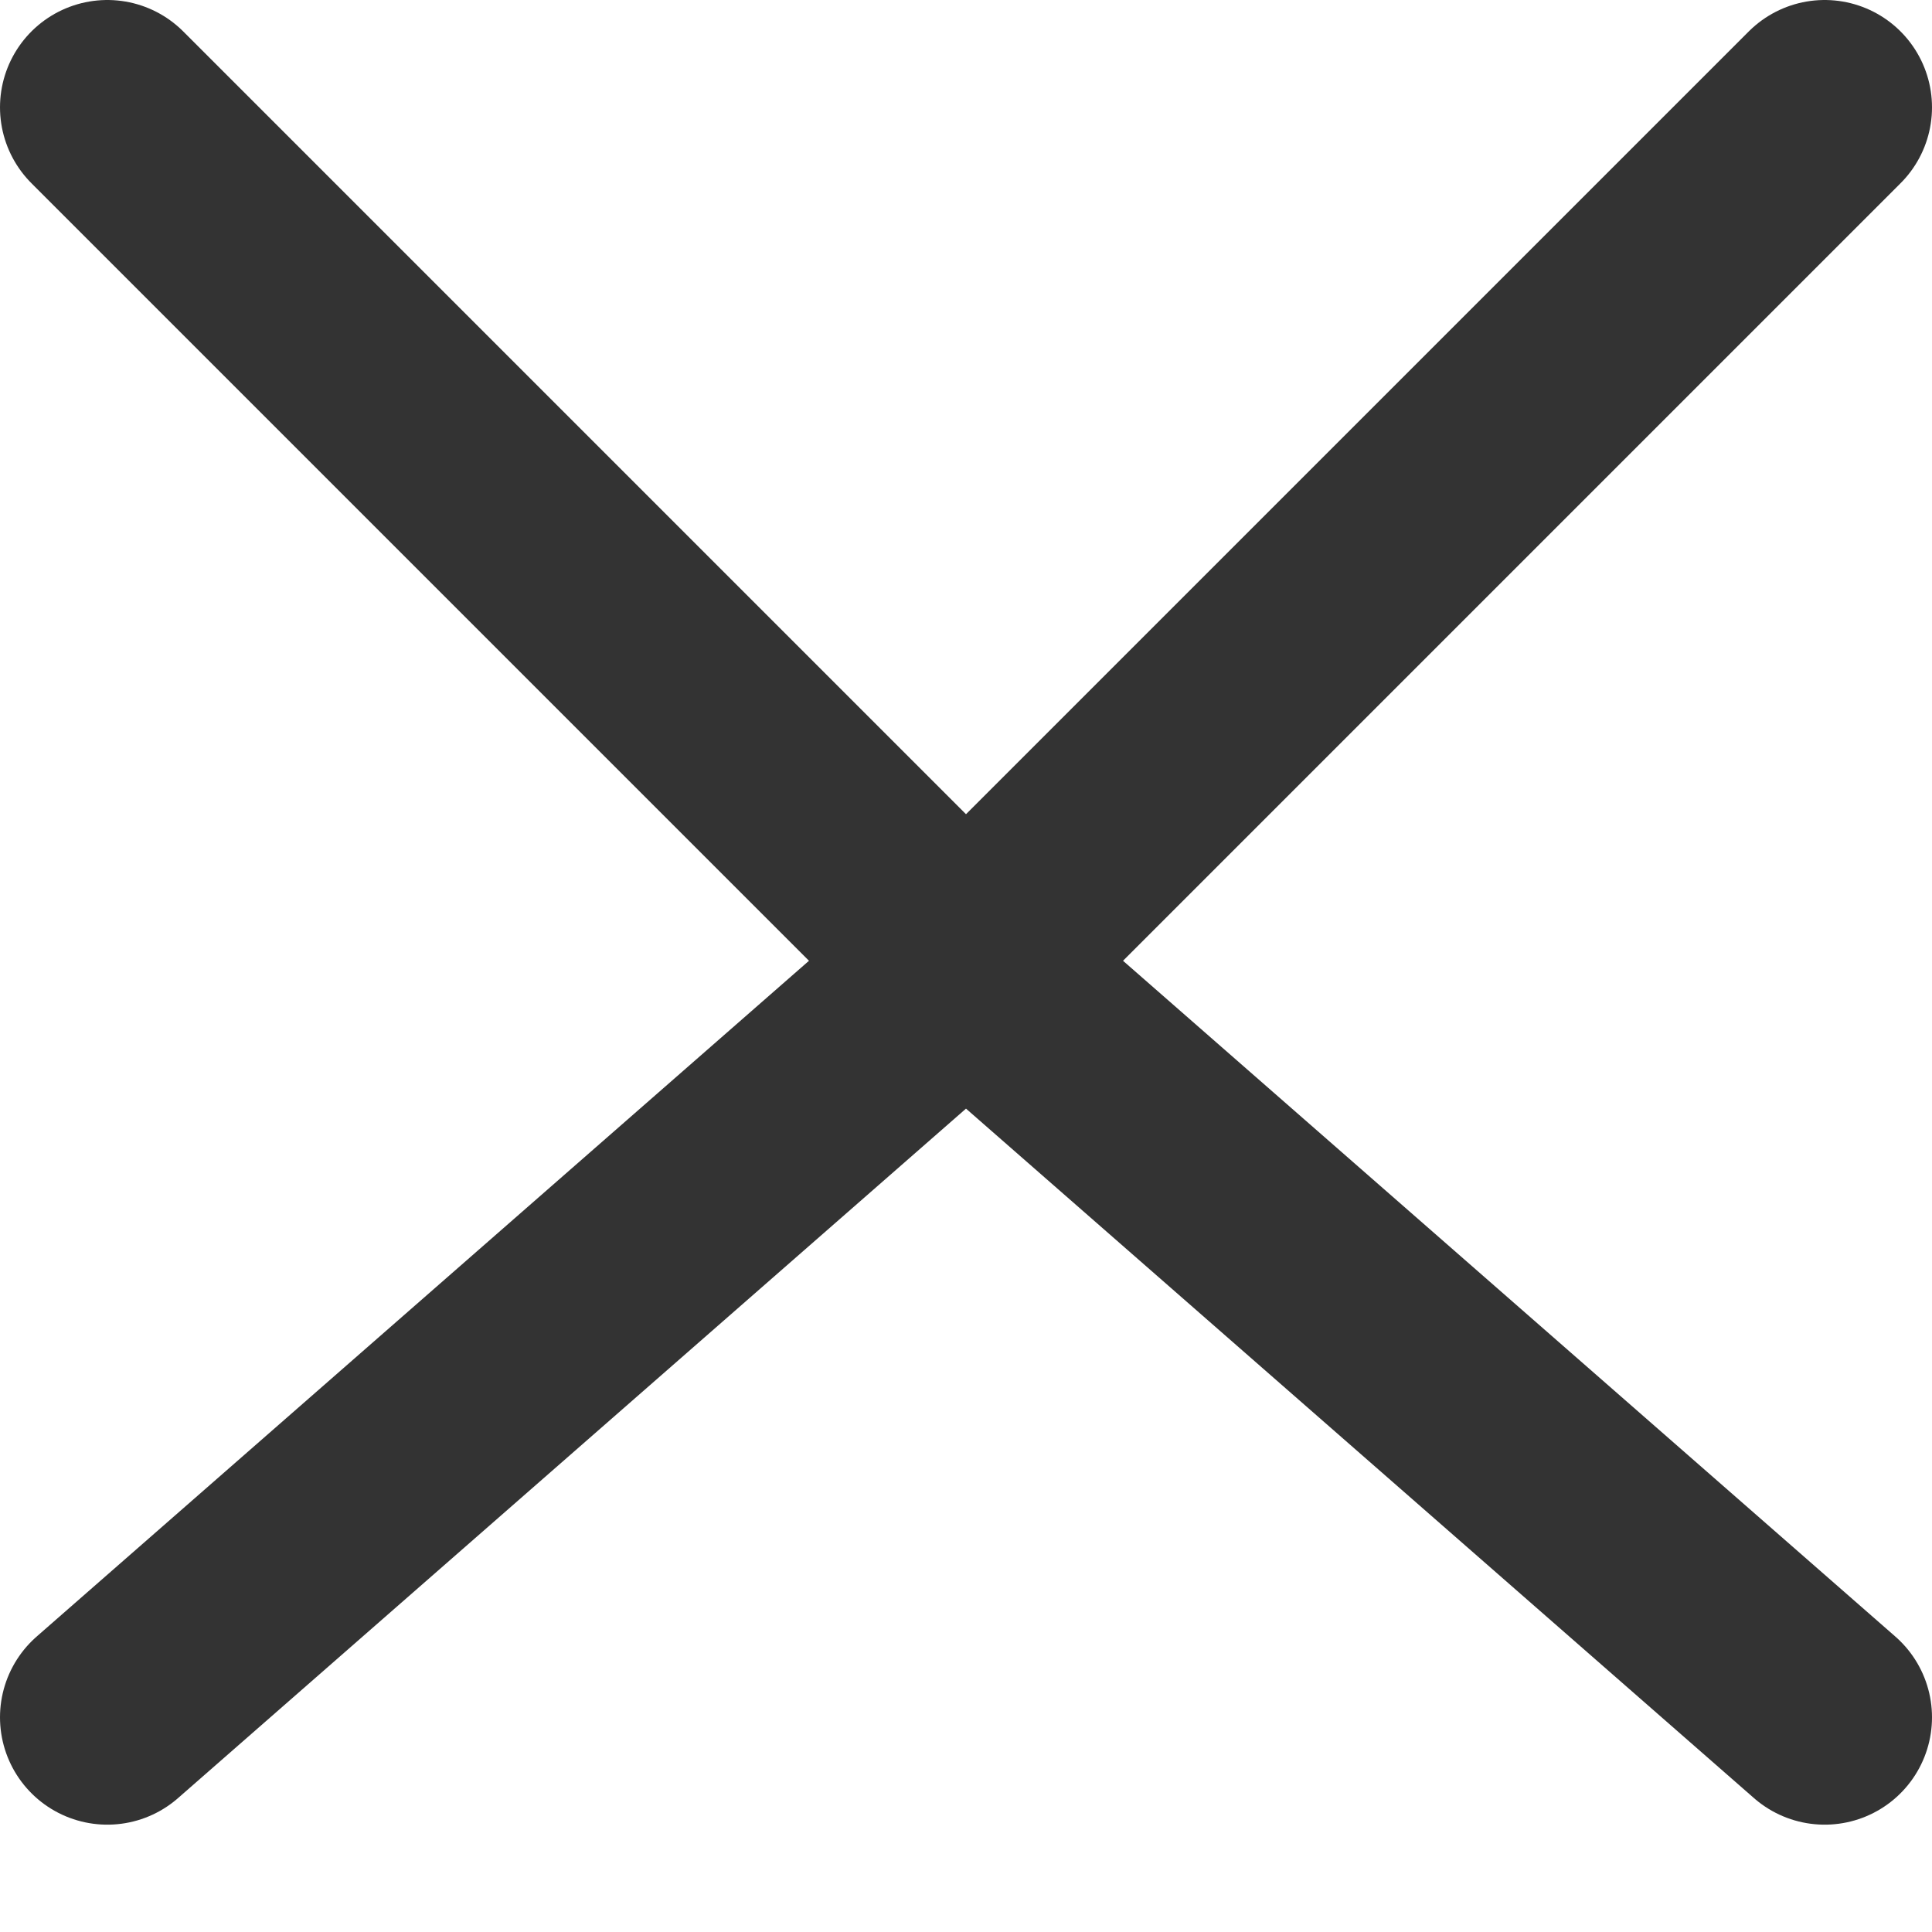
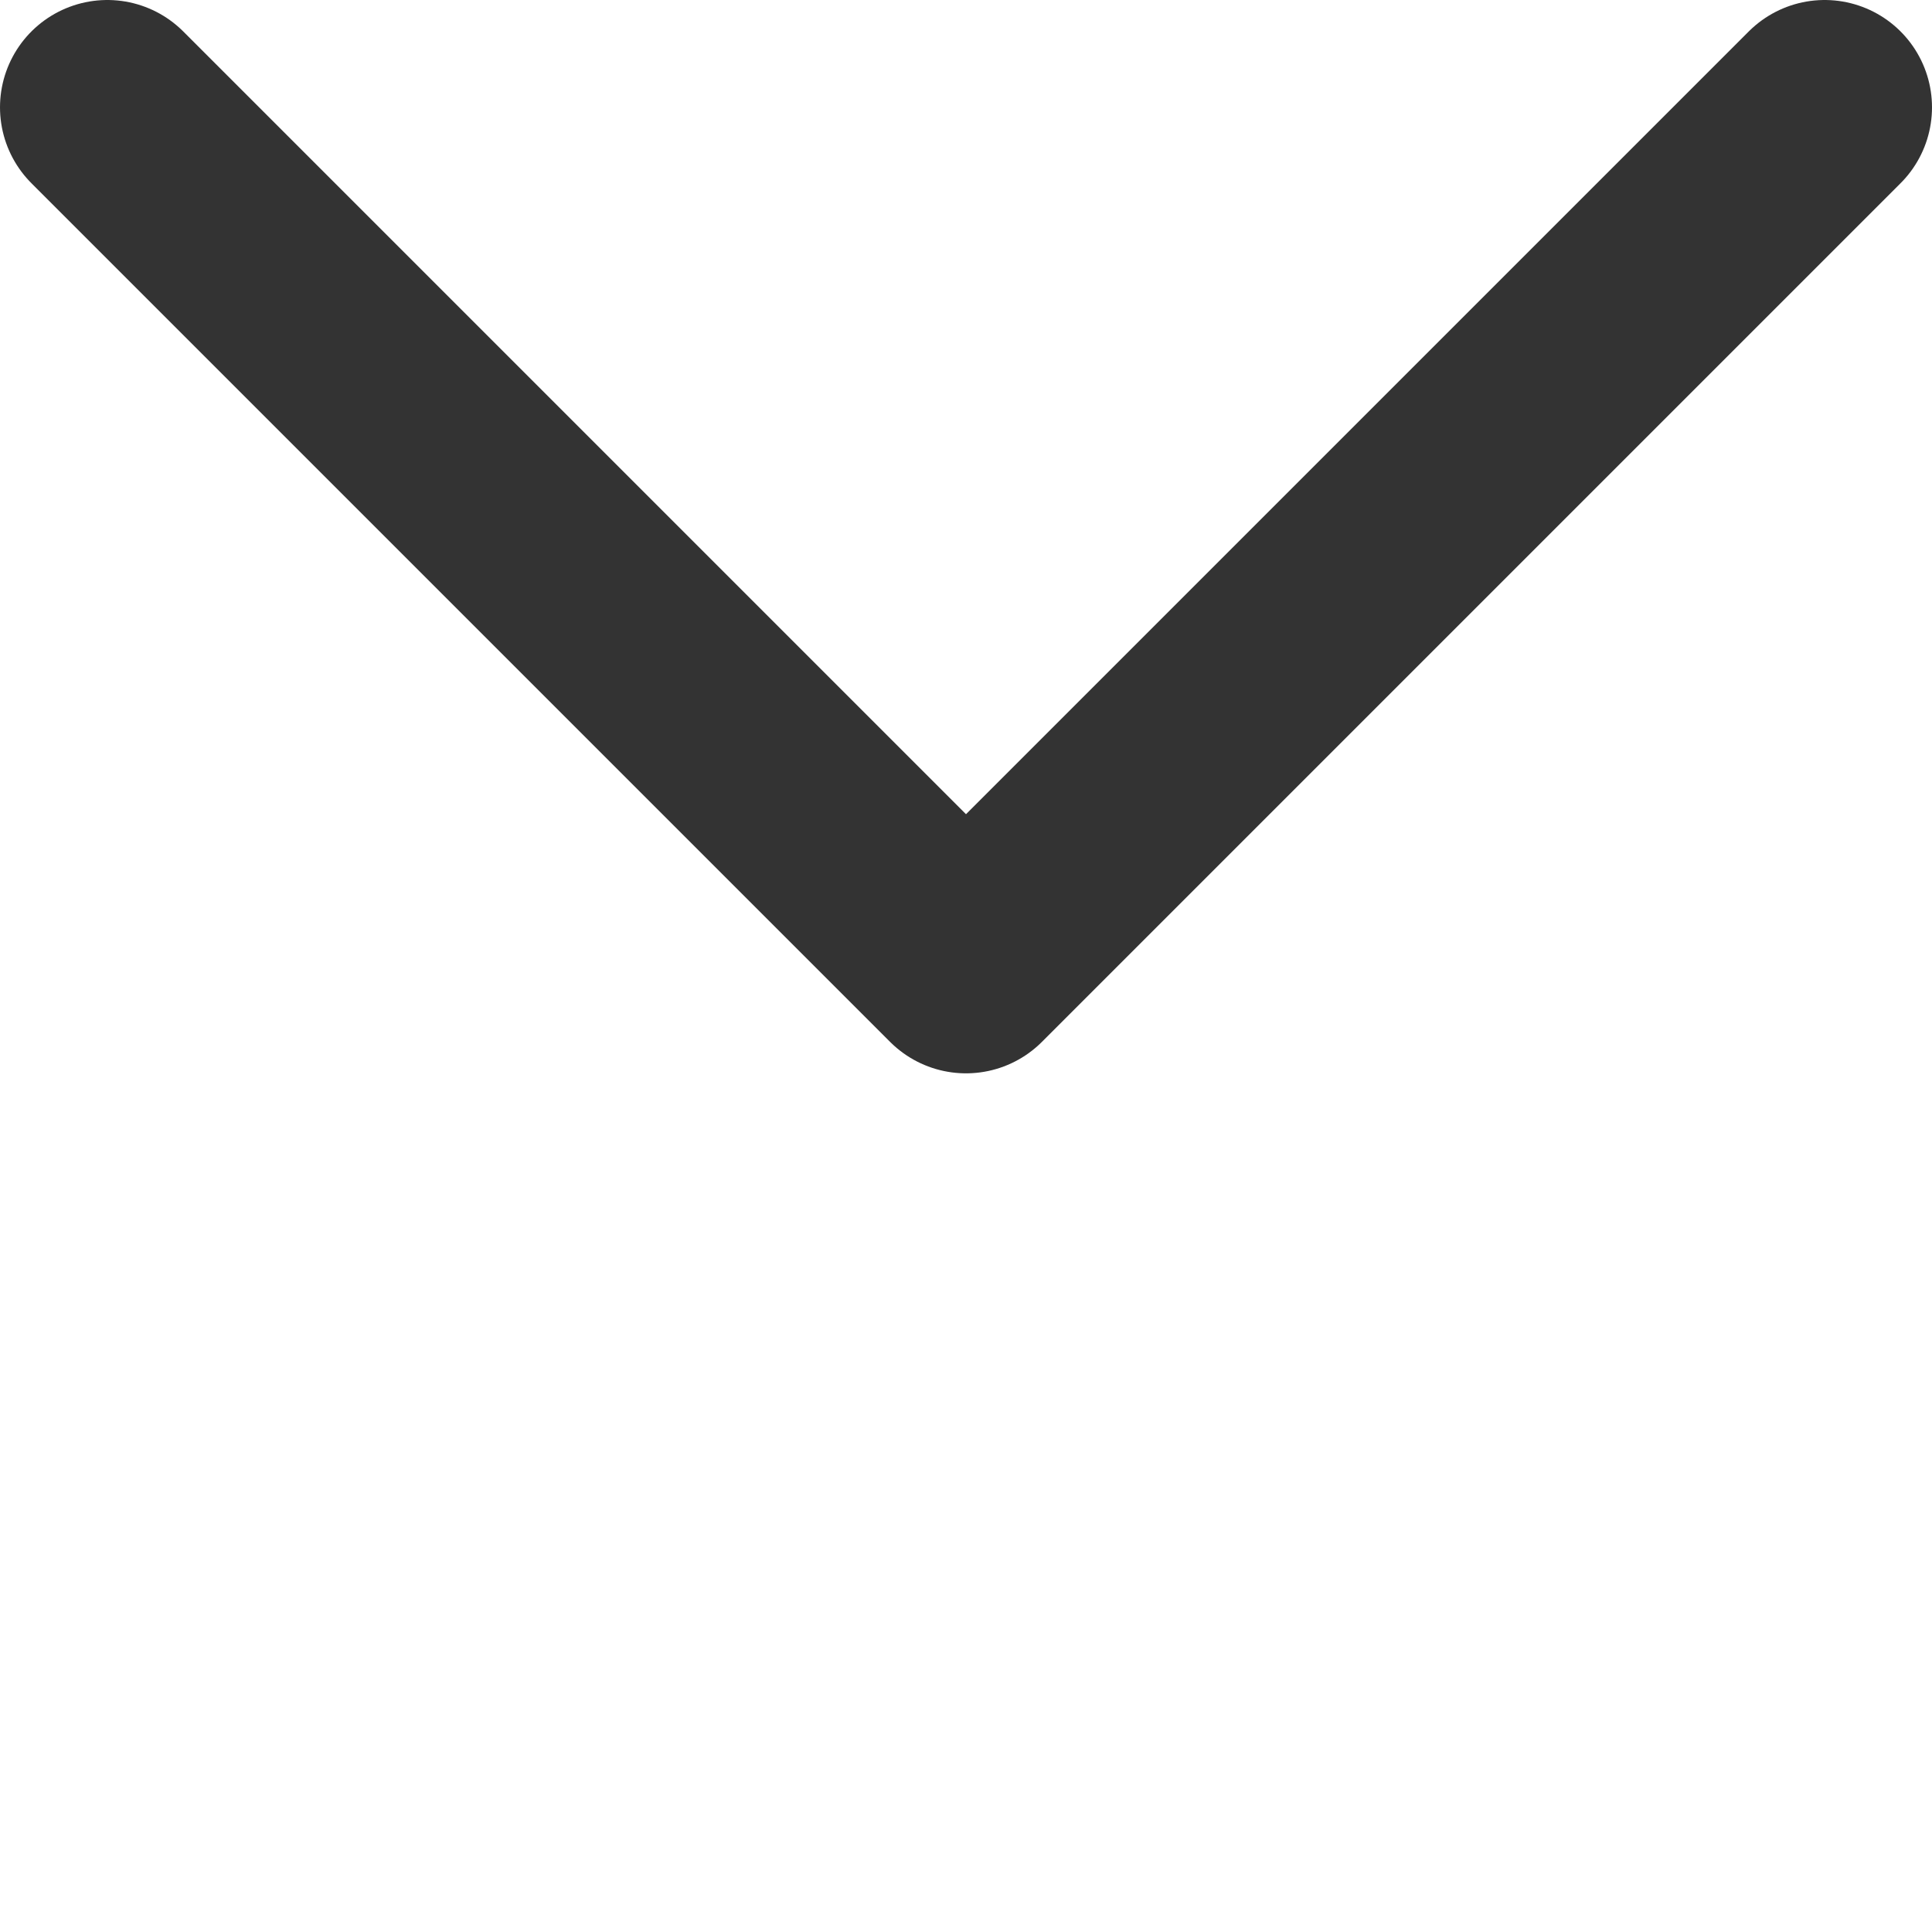
<svg xmlns="http://www.w3.org/2000/svg" width="18" height="18" viewBox="0 0 16 18" fill="none">
  <path d="M0 1L8 9L16 1" stroke="#333333" stroke-width="2" stroke-linecap="round" stroke-linejoin="round" />
-   <path d="M16 16L8 9L0 16" stroke="#333333" stroke-width="2" stroke-linecap="round" stroke-linejoin="round" />
</svg>